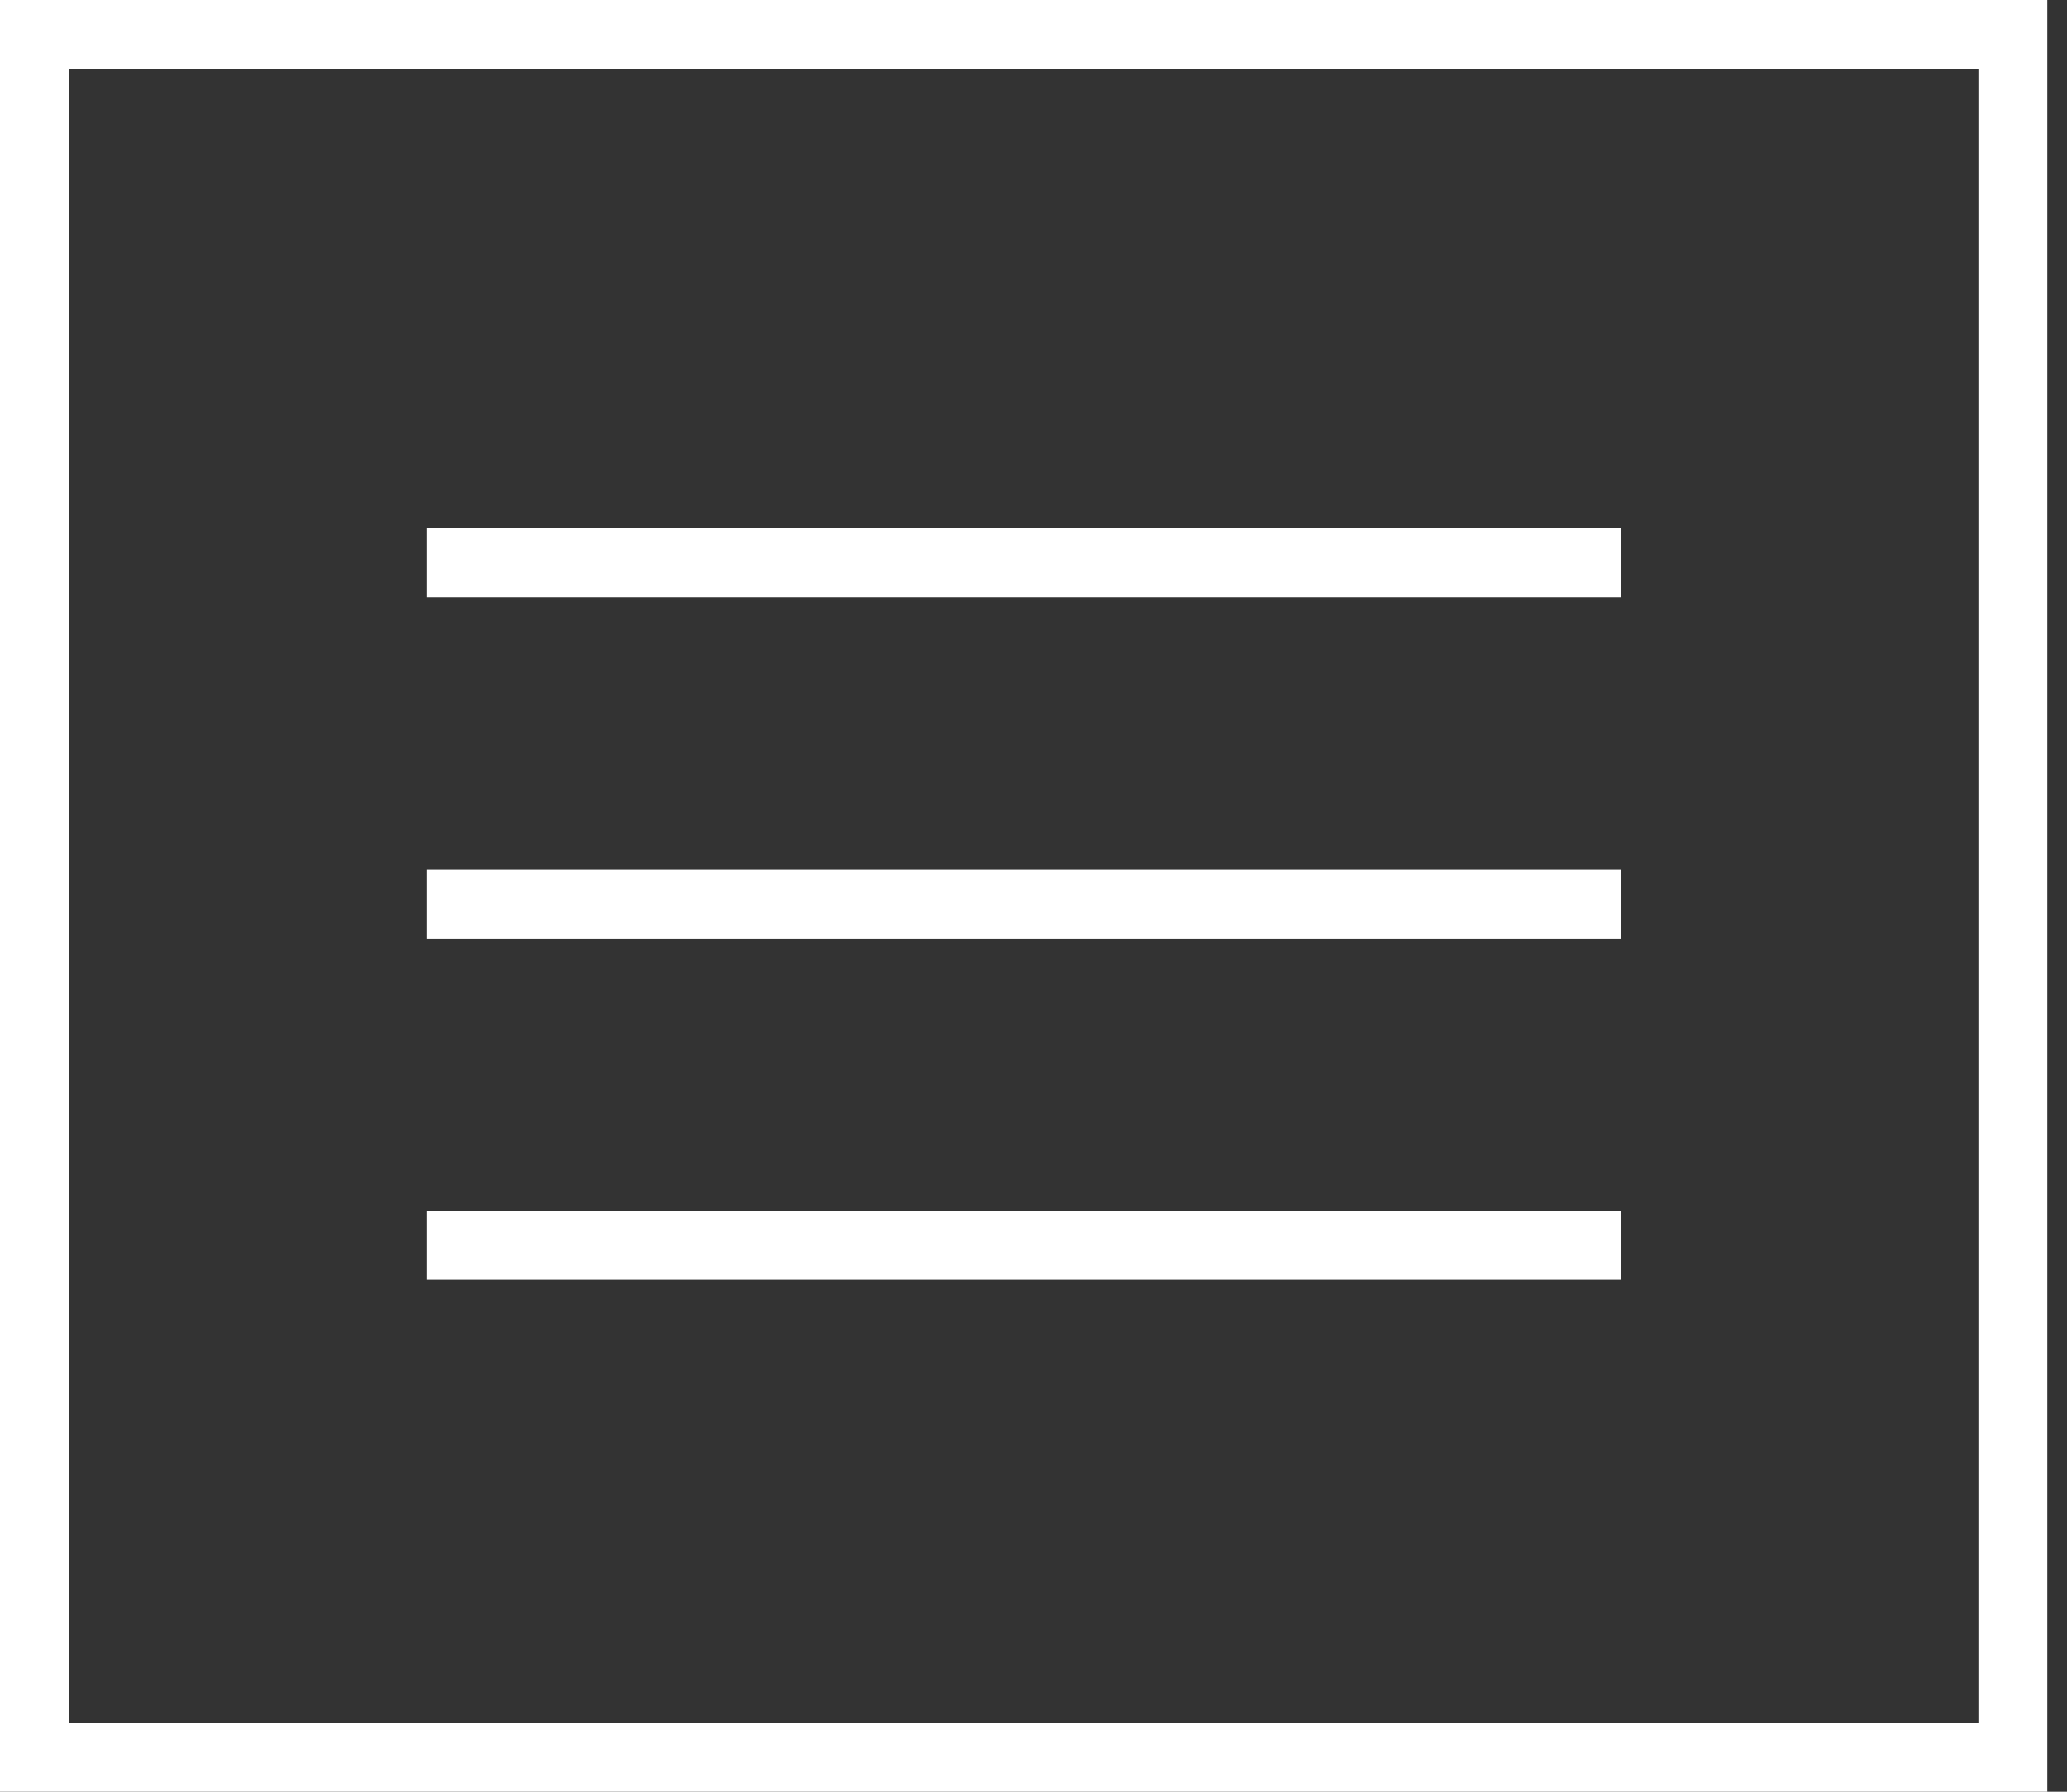
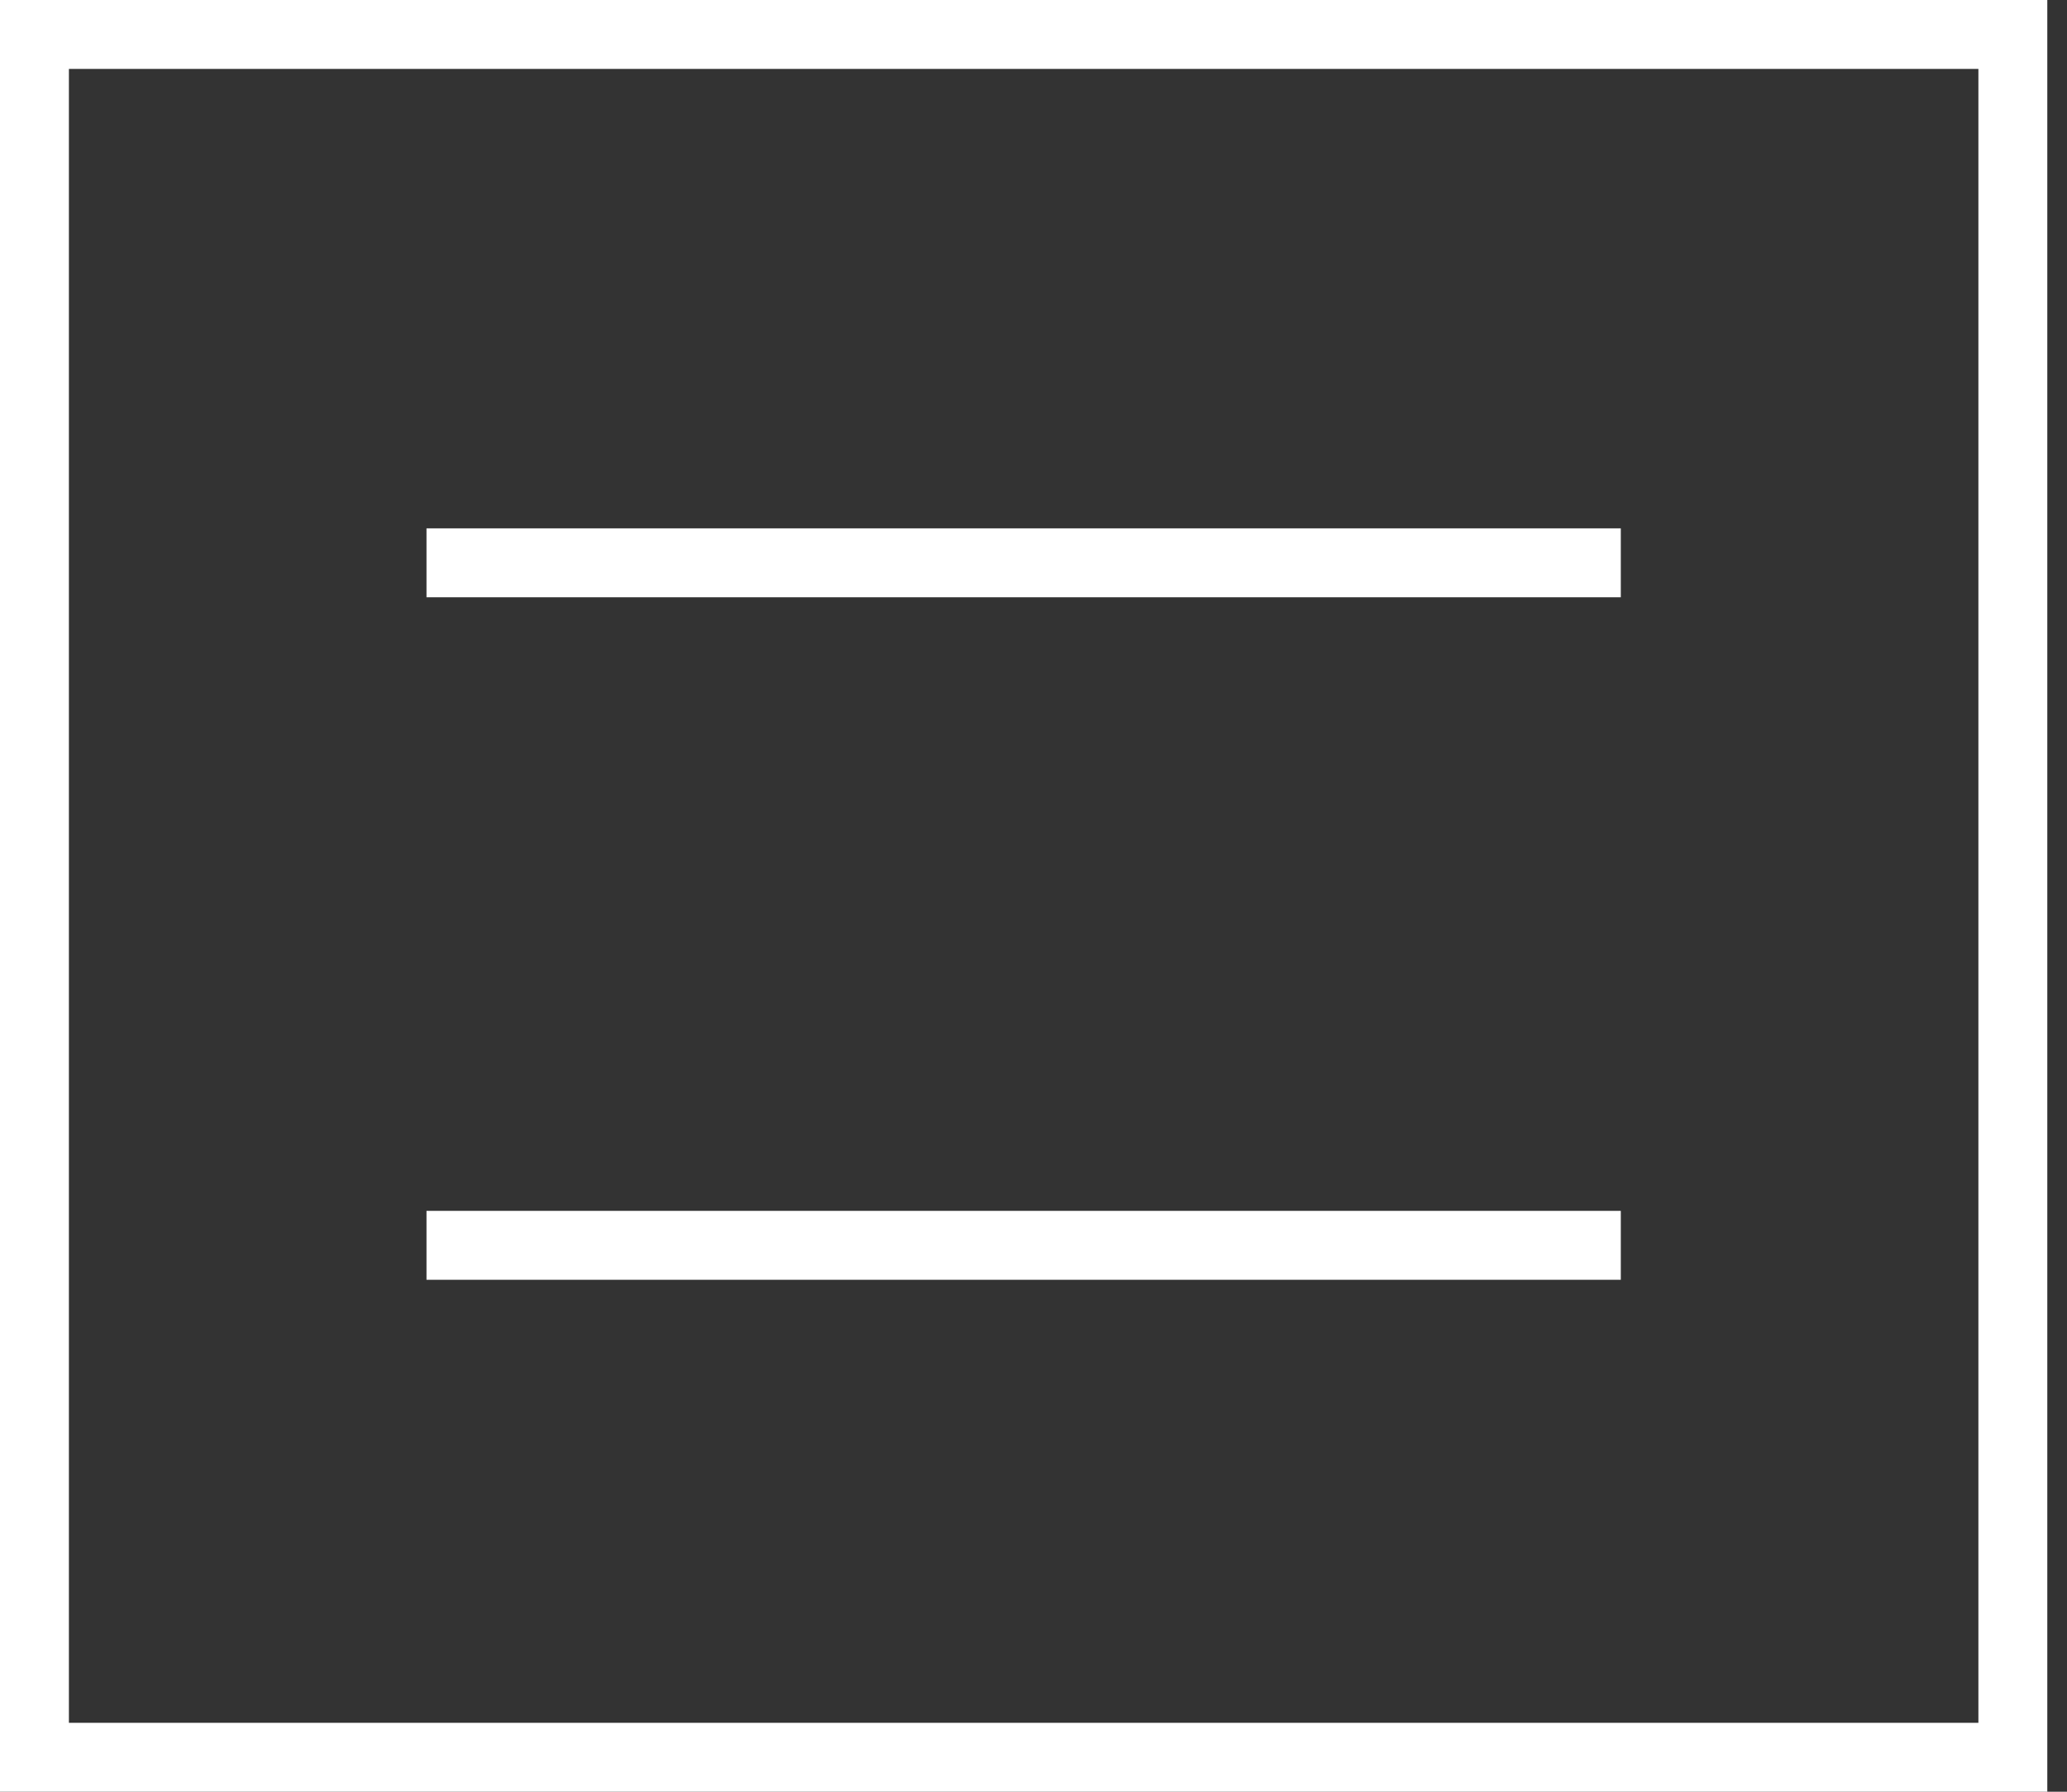
<svg xmlns="http://www.w3.org/2000/svg" width="30" height="26" viewBox="0 0 30 26" fill="none">
  <rect x="0" y="0" width="30" height="26" fill="#333333" stroke="none" />
  <line x1="6.19" y1="8.167" x2="23.524" y2="8.167" stroke="white" />
-   <line x1="6.19" y1="13.119" x2="23.524" y2="13.119" stroke="white" />
  <line x1="6.19" y1="18.071" x2="23.524" y2="18.071" stroke="white" />
  <rect x="0.5" y="0.5" width="28.714" height="25" stroke="white" />
</svg>